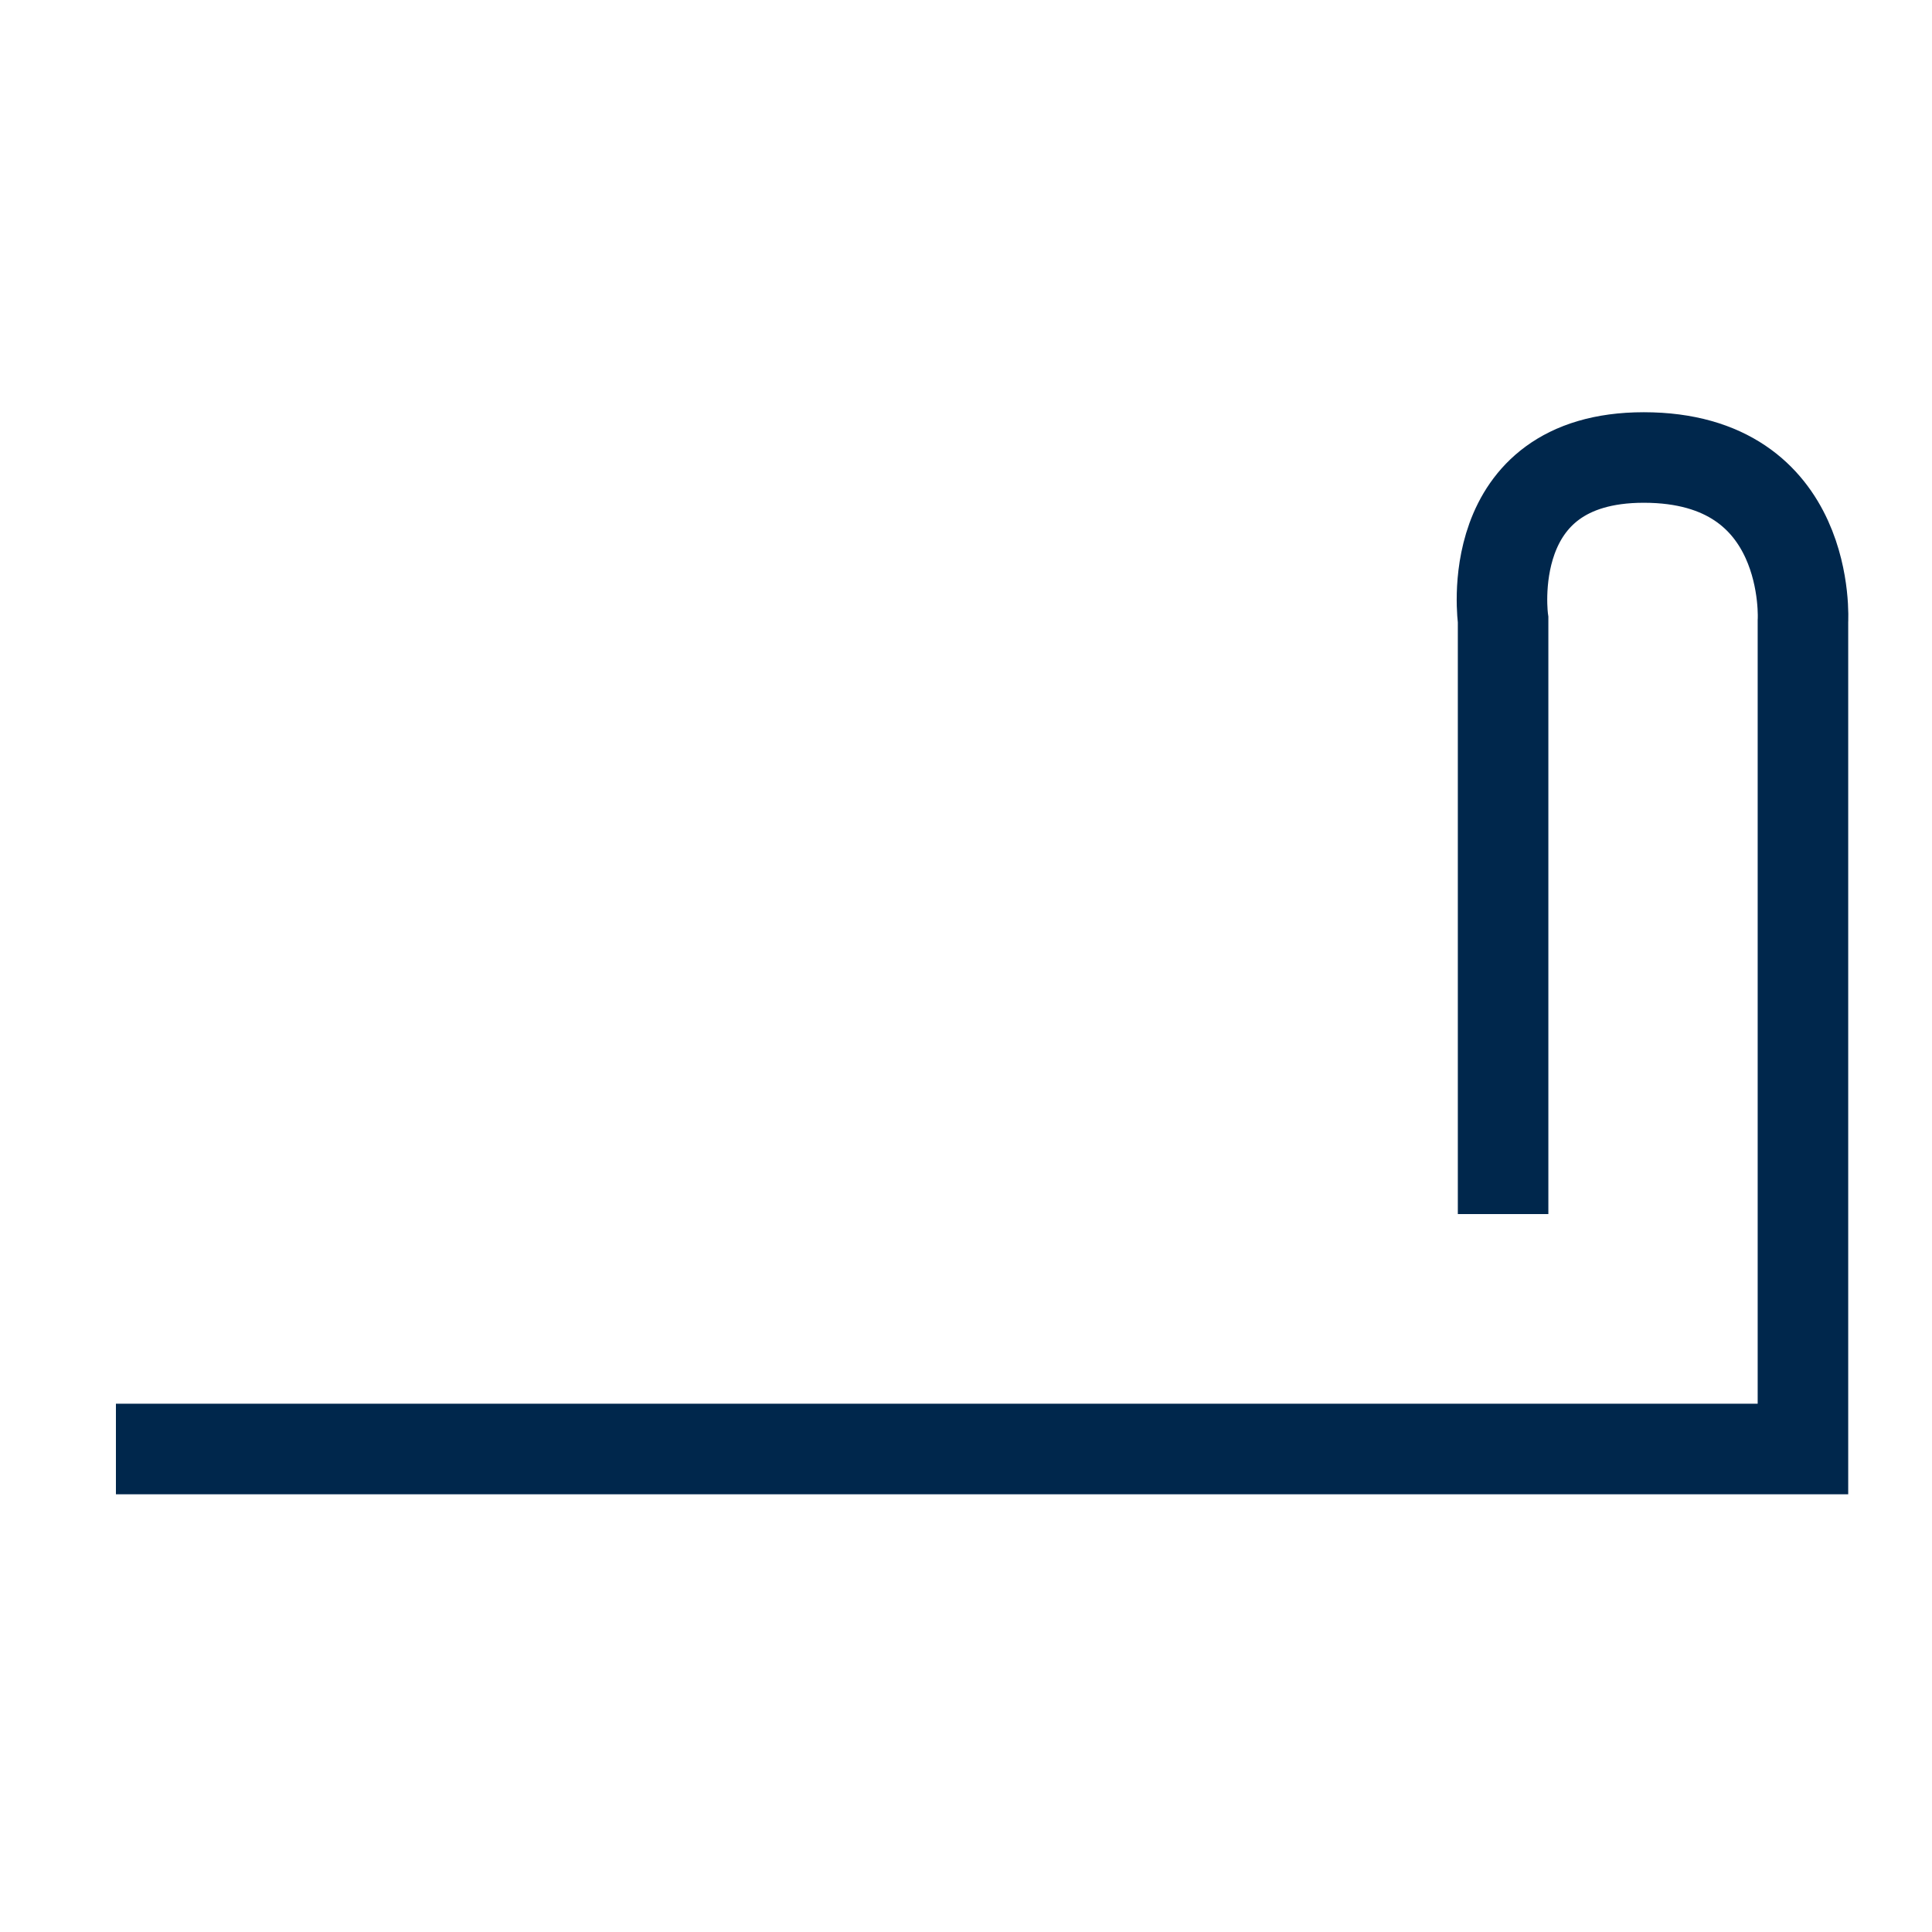
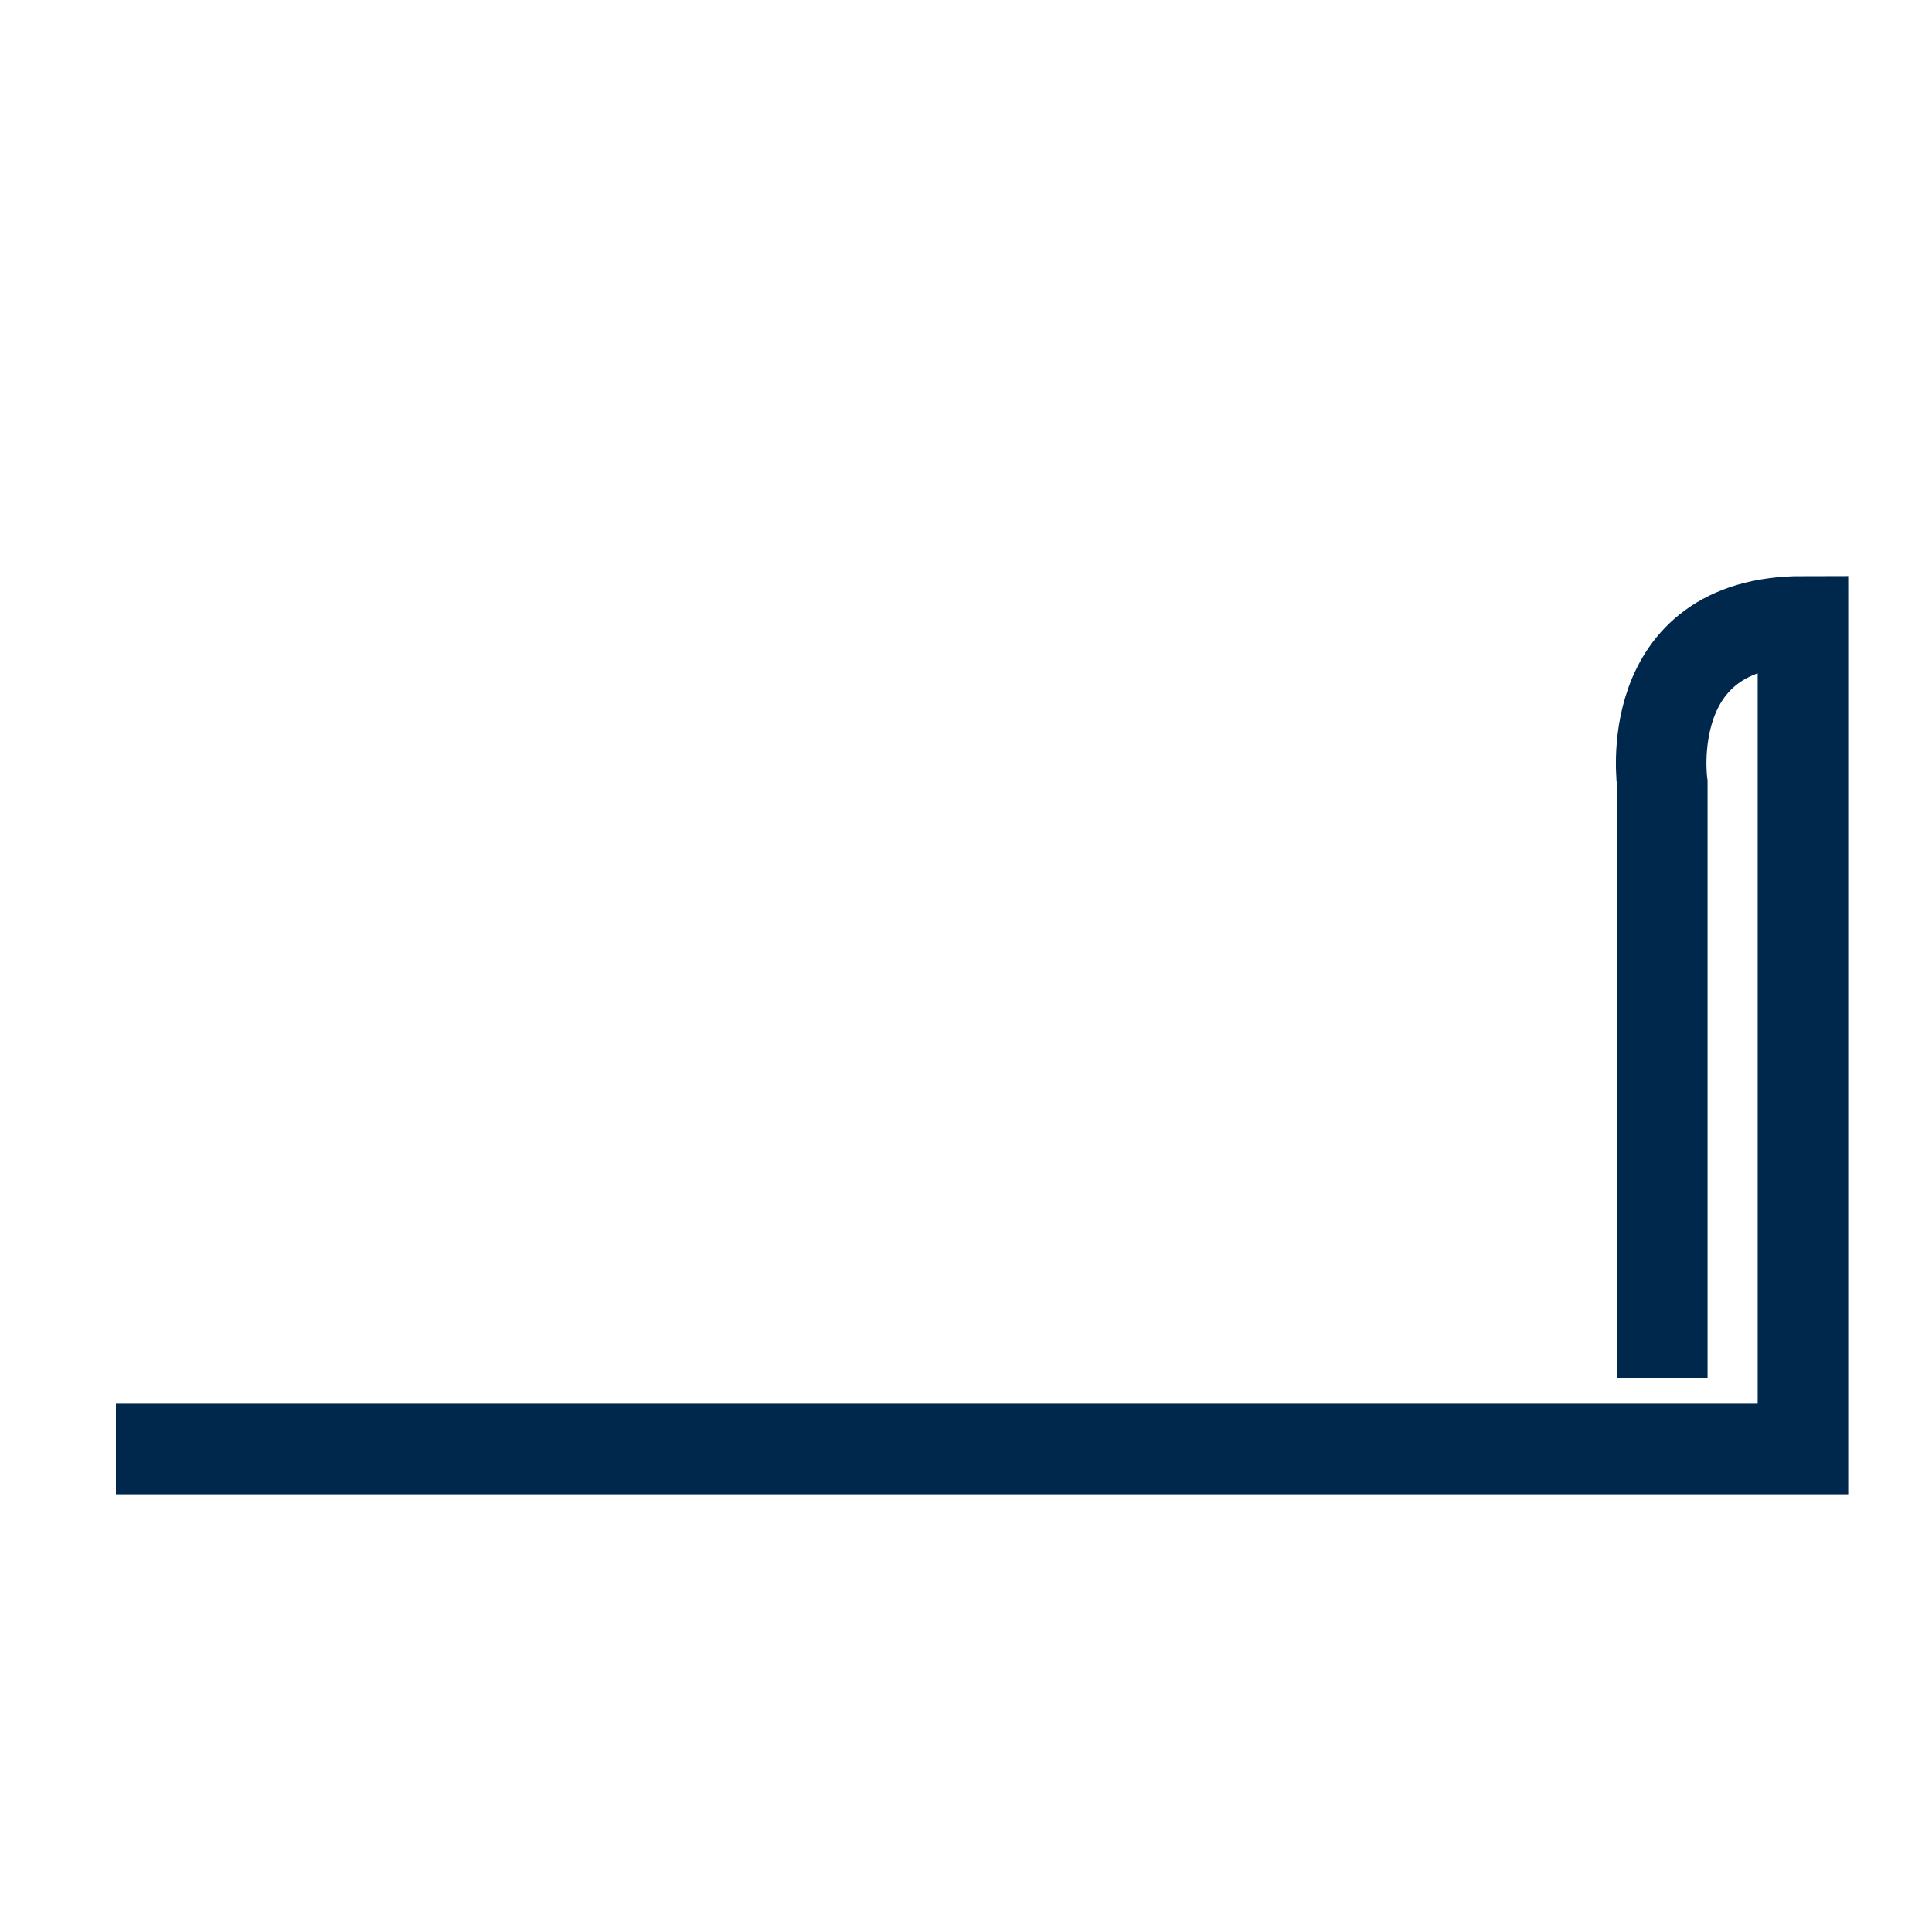
<svg xmlns="http://www.w3.org/2000/svg" id="Layer_1" x="0px" y="0px" viewBox="0 0 250 250" style="enable-background:new 0 0 250 250;" xml:space="preserve">
  <style type="text/css">	.st0{fill:none;stroke:#00274C;stroke-width:11.715;stroke-miterlimit:10;}</style>
-   <path class="st0" d="M15,187.5h0.6h217.7V80.4c0,0,1.3-21.2-20.6-21.2c-21.2,0-18.2,21-18.2,21v76.9" />
+   <path class="st0" d="M15,187.5h0.6h217.7V80.4c-21.2,0-18.2,21-18.2,21v76.9" />
</svg>